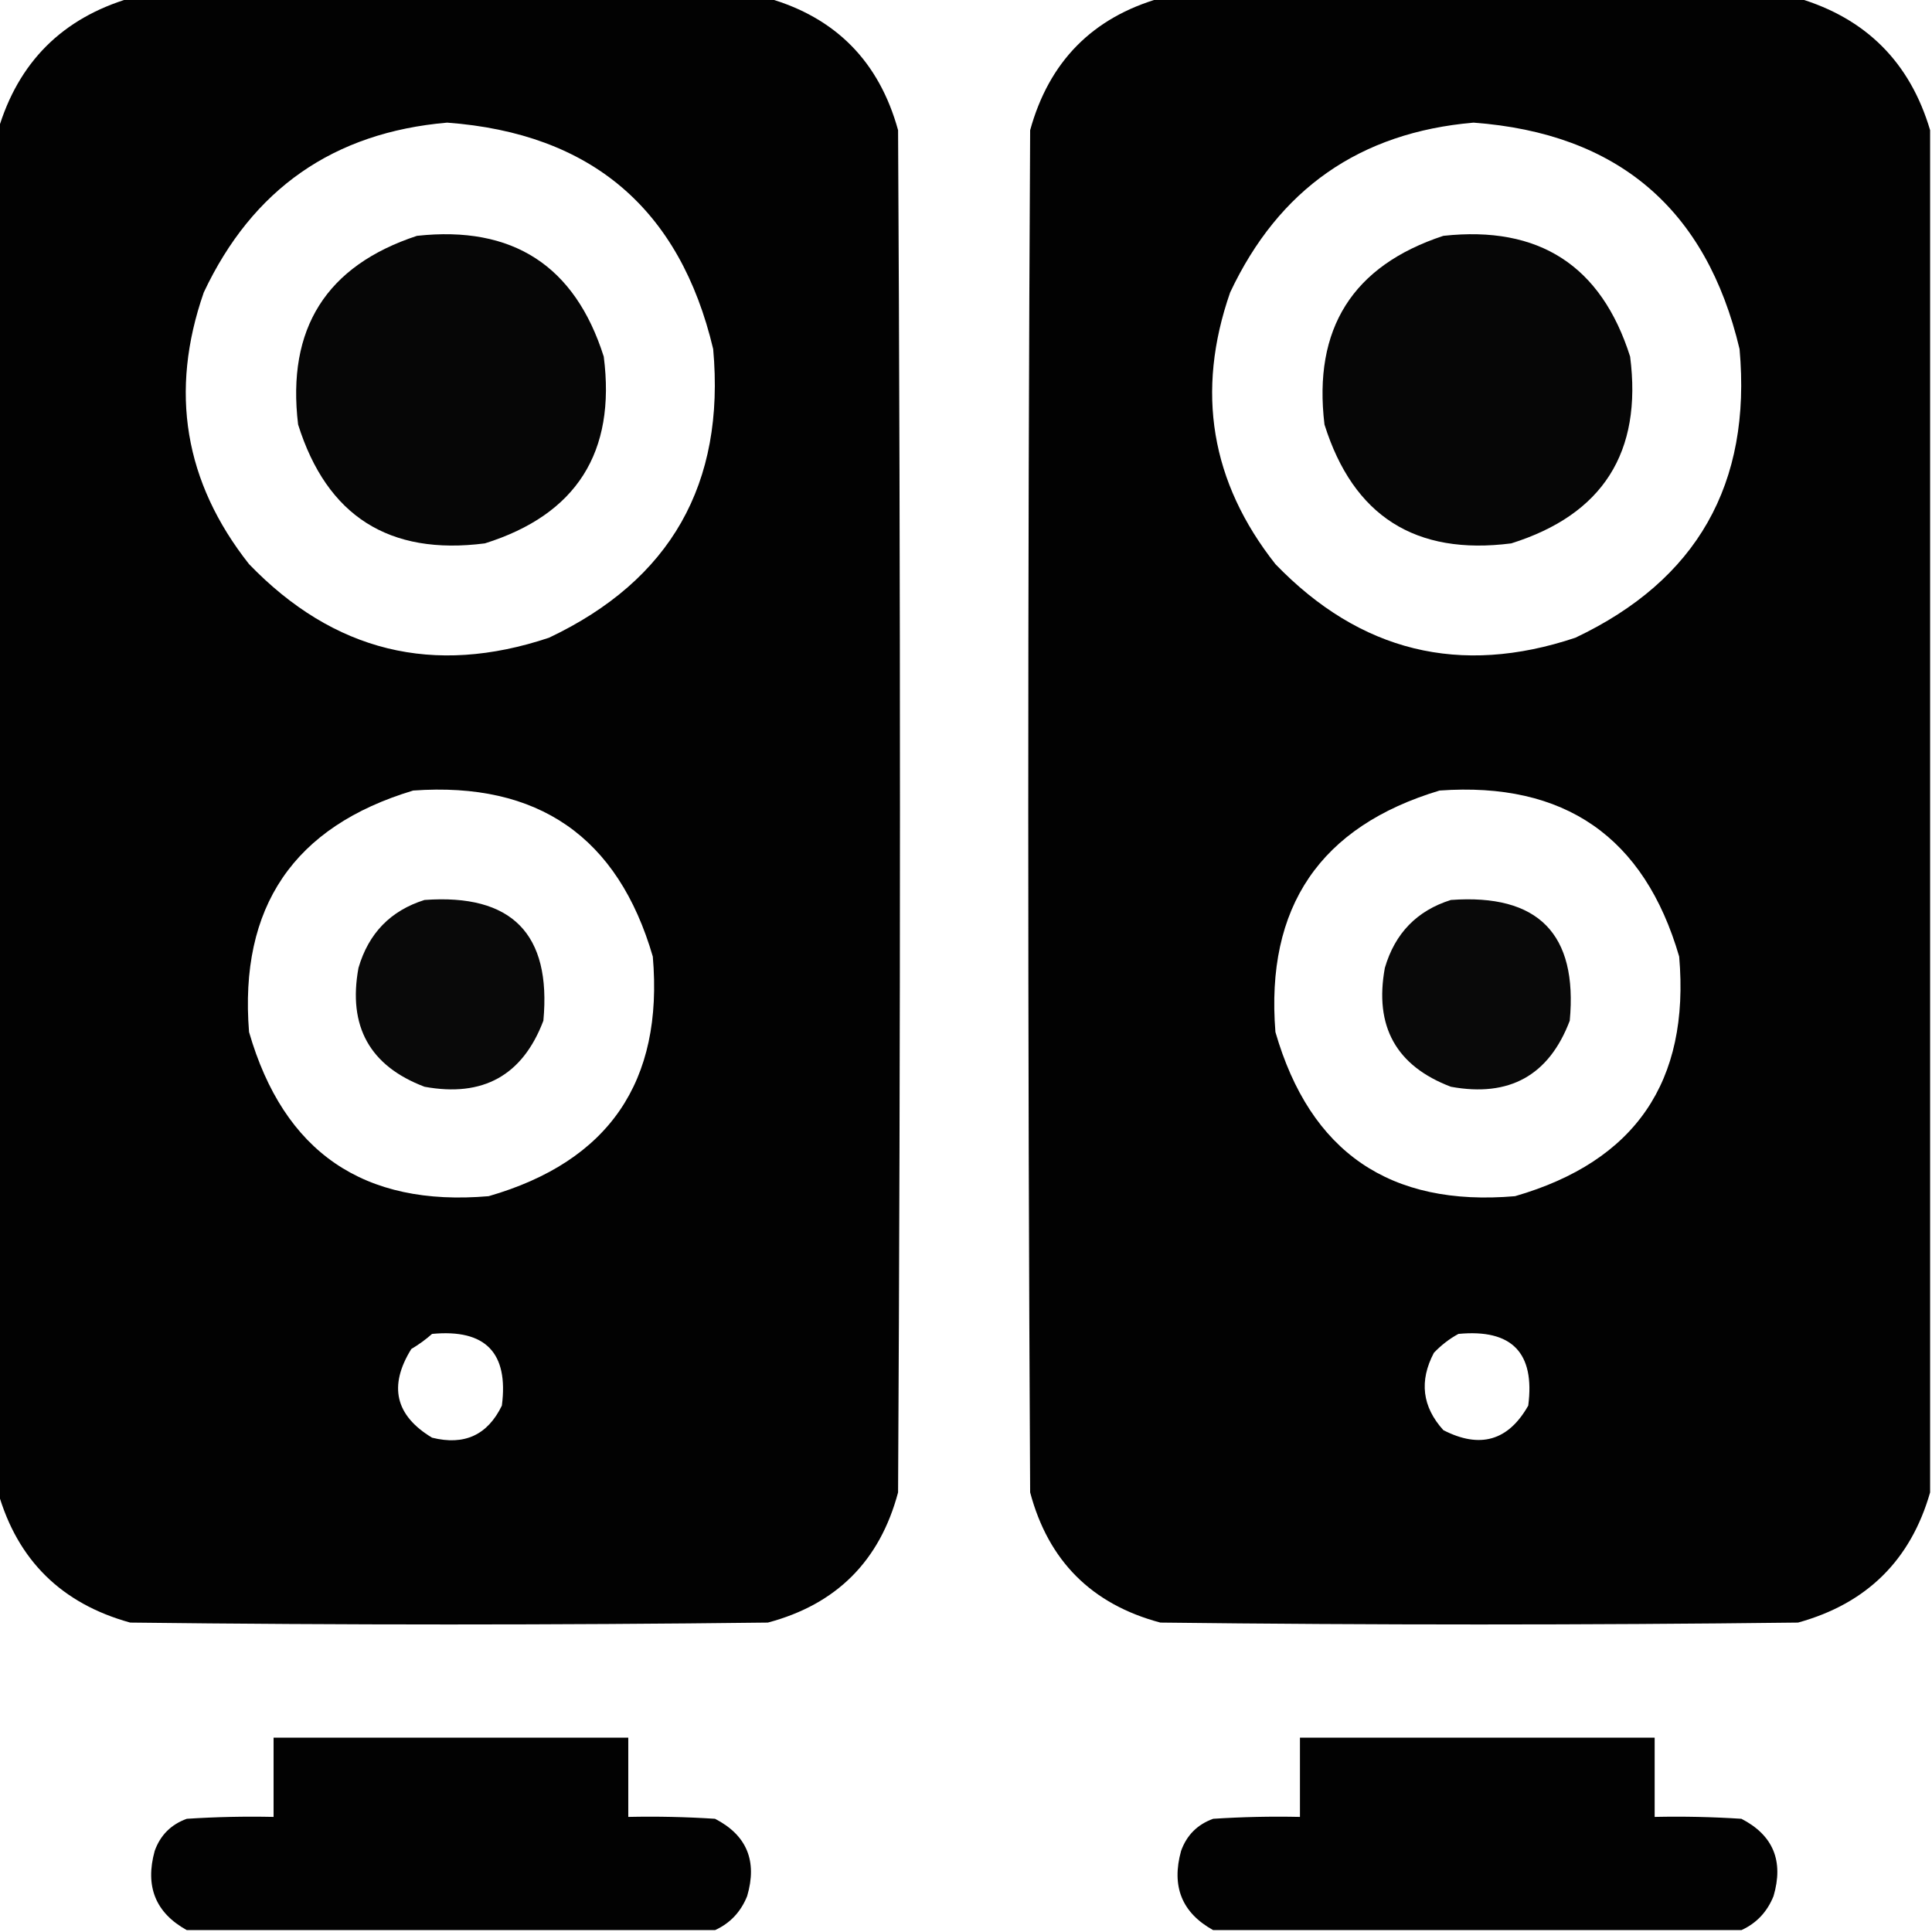
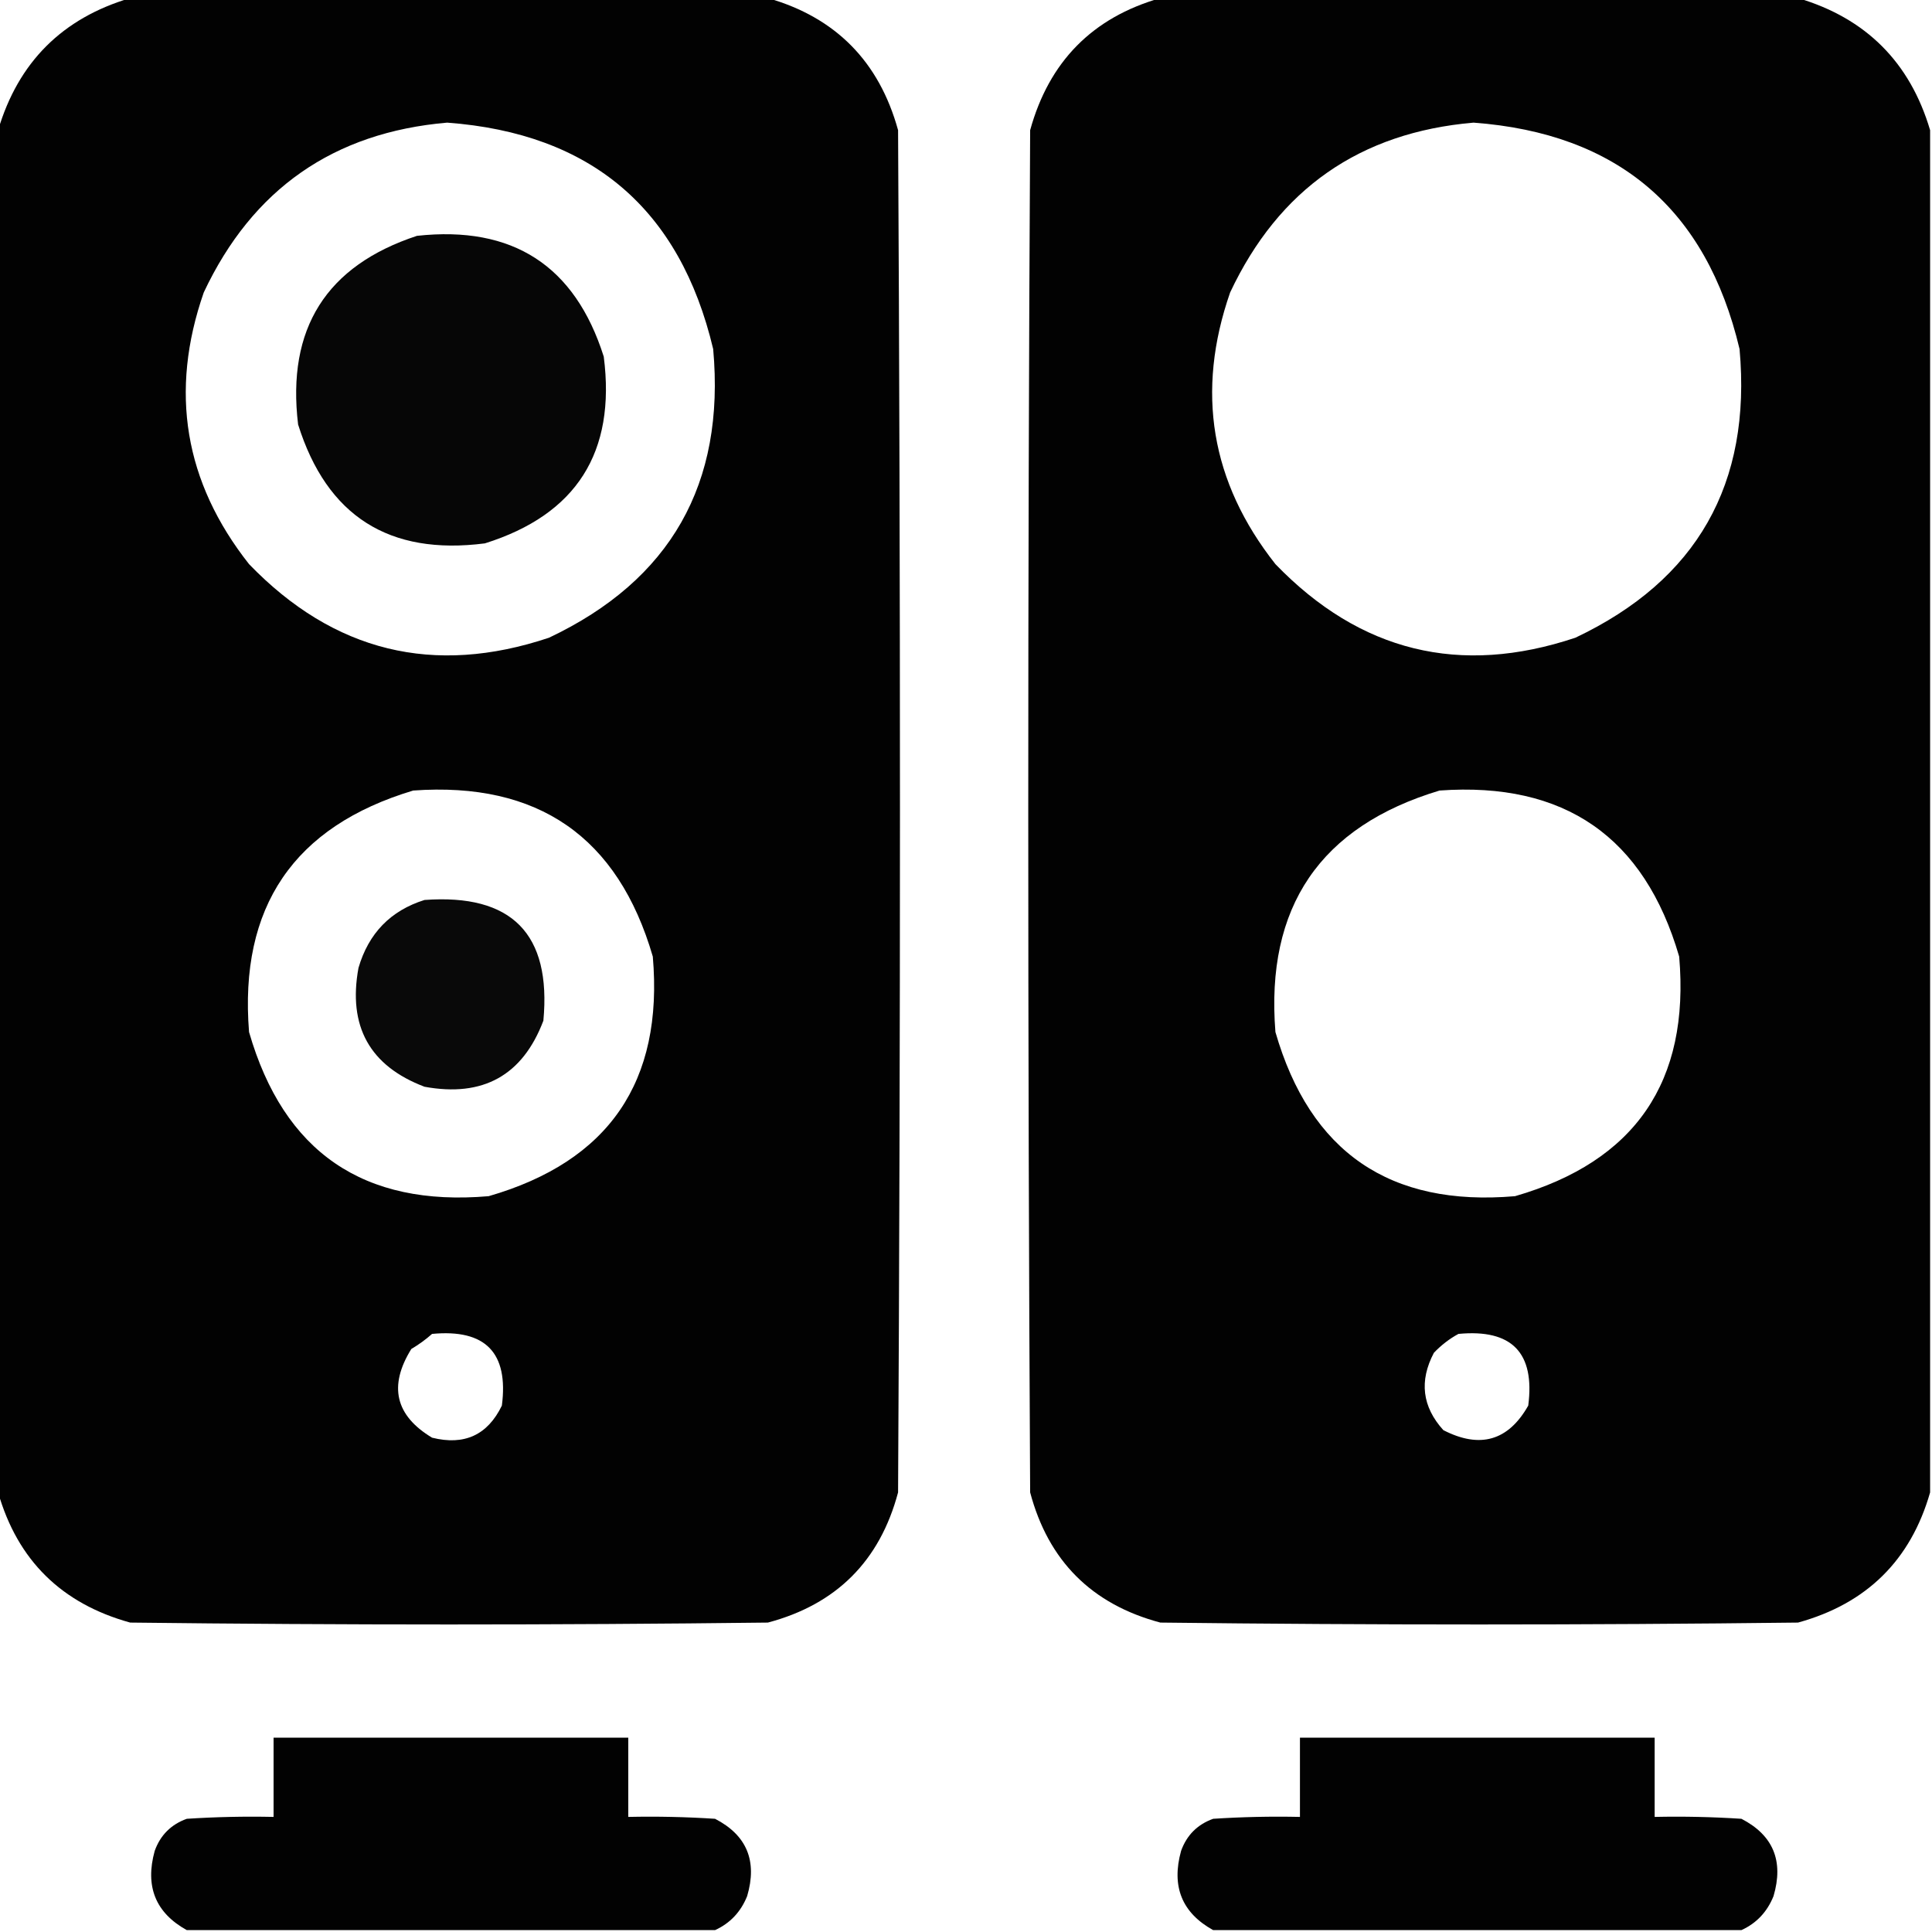
<svg xmlns="http://www.w3.org/2000/svg" width="512px" height="512px" style="shape-rendering:geometricPrecision; text-rendering:geometricPrecision; image-rendering:optimizeQuality; fill-rule:evenodd; clip-rule:evenodd">
  <g>
    <path style="opacity:0.99" fill="#000000" d="M 34.5,-0.5 C 90.833,-0.5 147.167,-0.5 203.5,-0.5C 221.484,4.652 232.984,16.318 238,34.5C 238.667,154.833 238.667,275.167 238,395.5C 233.167,413.667 221.667,425.167 203.5,430C 147.167,430.667 90.833,430.667 34.5,430C 16.31,424.975 4.643,413.475 -0.5,395.5C -0.5,275.167 -0.5,154.833 -0.5,34.5C 4.833,16.5 16.5,4.833 34.5,-0.5 Z M 118.5,32.5 C 156.689,35.332 180.189,55.332 189,92.5C 192.221,128.238 177.721,153.738 145.5,169C 114.928,179.232 88.428,172.732 66,149.5C 48.855,127.766 44.855,103.766 54,77.5C 66.897,50.093 88.397,35.093 118.5,32.5 Z M 109.5,209.5 C 142.607,207.127 163.773,221.794 173,253.5C 175.857,286.631 161.357,307.798 129.5,317C 96.369,319.857 75.203,305.357 66,273.5C 63.347,240.346 77.847,219.013 109.5,209.5 Z M 114.5,353.5 C 128.652,352.151 134.819,358.485 133,372.5C 129.219,380.305 123.053,383.138 114.5,381C 104.754,375.135 102.92,367.301 109,357.5C 111.015,356.303 112.849,354.97 114.5,353.5 Z" />
  </g>
  <g>
    <path style="opacity:0.99" fill="#000000" d="M 307.5,-0.5 C 363.833,-0.5 420.167,-0.5 476.5,-0.5C 494.5,4.833 506.167,16.5 511.5,34.5C 511.5,154.833 511.5,275.167 511.5,395.5C 506.348,413.484 494.682,424.984 476.5,430C 420.167,430.667 363.833,430.667 307.5,430C 289.325,425.158 277.825,413.658 273,395.5C 272.333,275.167 272.333,154.833 273,34.5C 278.016,16.318 289.516,4.652 307.5,-0.5 Z M 390.5,32.5 C 428.689,35.332 452.189,55.332 461,92.5C 464.221,128.238 449.721,153.738 417.5,169C 386.928,179.232 360.428,172.732 338,149.5C 320.855,127.766 316.855,103.766 326,77.5C 338.897,50.093 360.397,35.093 390.5,32.5 Z M 381.5,209.5 C 414.607,207.127 435.773,221.794 445,253.5C 447.857,286.631 433.357,307.798 401.5,317C 368.369,319.857 347.202,305.357 338,273.5C 335.347,240.346 349.847,219.013 381.5,209.5 Z M 386.5,353.5 C 400.652,352.151 406.819,358.485 405,372.5C 399.718,381.83 392.218,383.996 382.5,379C 376.896,372.803 376.063,365.969 380,358.5C 381.965,356.45 384.132,354.783 386.5,353.5 Z" />
  </g>
  <g>
    <path style="opacity:0.975" fill="#000000" d="M 110.5,62.5 C 135.86,59.725 152.36,70.391 160,94.5C 163.264,119.88 152.764,136.38 128.5,144C 103.12,147.264 86.62,136.764 79,112.5C 75.945,87.094 86.445,70.428 110.5,62.5 Z" />
  </g>
  <g>
-     <path style="opacity:0.975" fill="#000000" d="M 382.5,62.5 C 407.86,59.725 424.36,70.391 432,94.5C 435.264,119.88 424.764,136.38 400.5,144C 375.12,147.264 358.62,136.764 351,112.5C 347.945,87.094 358.445,70.428 382.5,62.5 Z" />
-   </g>
+     </g>
  <g>
    <path style="opacity:0.961" fill="#000000" d="M 112.5,238.5 C 135.647,236.813 146.147,247.48 144,270.5C 138.494,285.009 127.994,290.842 112.5,288C 97.991,282.494 92.158,271.994 95,256.5C 97.683,247.318 103.517,241.318 112.5,238.5 Z" />
  </g>
  <g>
-     <path style="opacity:0.961" fill="#000000" d="M 384.5,238.5 C 407.647,236.813 418.147,247.48 416,270.5C 410.494,285.009 399.994,290.842 384.5,288C 369.991,282.494 364.158,271.994 367,256.5C 369.683,247.318 375.517,241.318 384.5,238.5 Z" />
-   </g>
+     </g>
  <g>
    <path style="opacity:0.992" fill="#000000" d="M 189.5,511.5 C 142.833,511.5 96.167,511.5 49.5,511.5C 41.222,506.919 38.389,499.919 41,490.5C 42.5,486.333 45.333,483.5 49.5,482C 57.159,481.5 64.826,481.334 72.5,481.5C 72.5,474.5 72.5,467.5 72.5,460.5C 103.833,460.5 135.167,460.5 166.5,460.5C 166.5,467.5 166.5,474.5 166.5,481.5C 174.174,481.334 181.841,481.5 189.5,482C 197.915,486.348 200.748,493.181 198,502.5C 196.312,506.685 193.479,509.685 189.5,511.5 Z" />
  </g>
  <g>
    <path style="opacity:0.992" fill="#000000" d="M 461.5,511.5 C 414.833,511.5 368.167,511.5 321.5,511.5C 313.222,506.919 310.389,499.919 313,490.5C 314.5,486.333 317.333,483.5 321.5,482C 329.159,481.5 336.826,481.334 344.5,481.5C 344.5,474.5 344.5,467.5 344.5,460.5C 375.833,460.5 407.167,460.5 438.5,460.5C 438.5,467.5 438.5,474.5 438.5,481.5C 446.174,481.334 453.841,481.5 461.5,482C 469.915,486.348 472.748,493.181 470,502.5C 468.312,506.685 465.479,509.685 461.5,511.5 Z" />
  </g>
</svg>